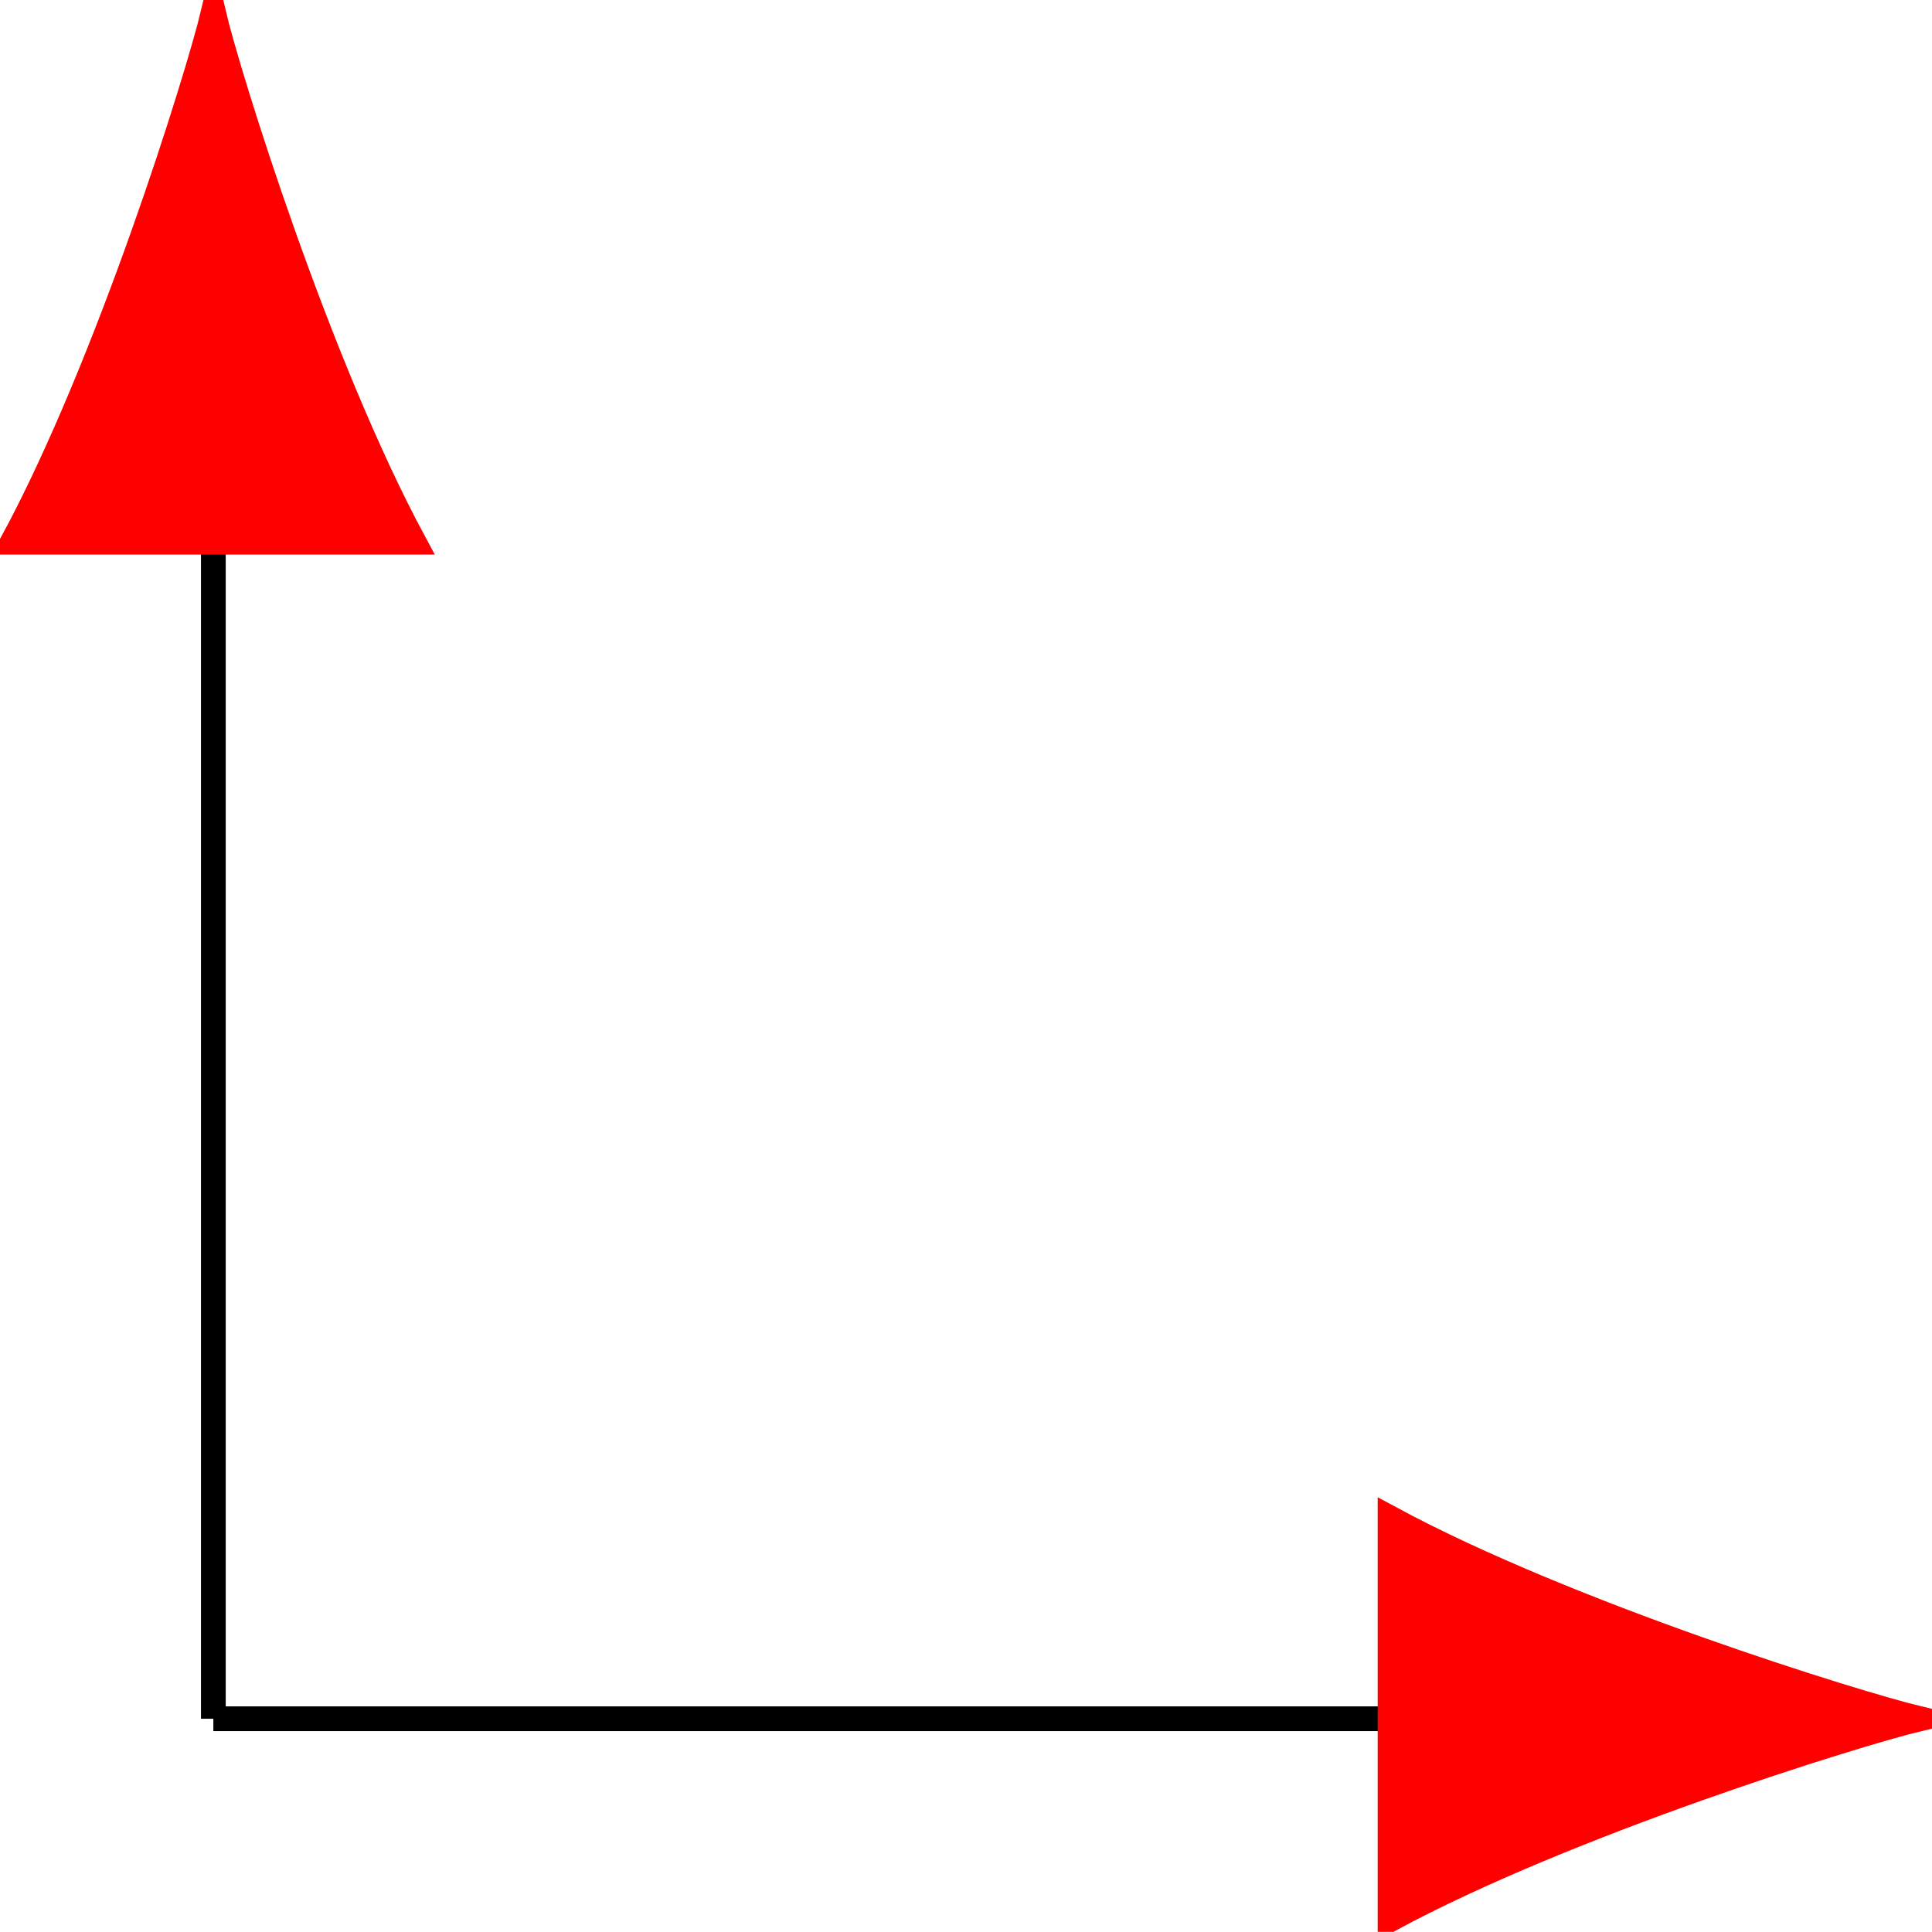
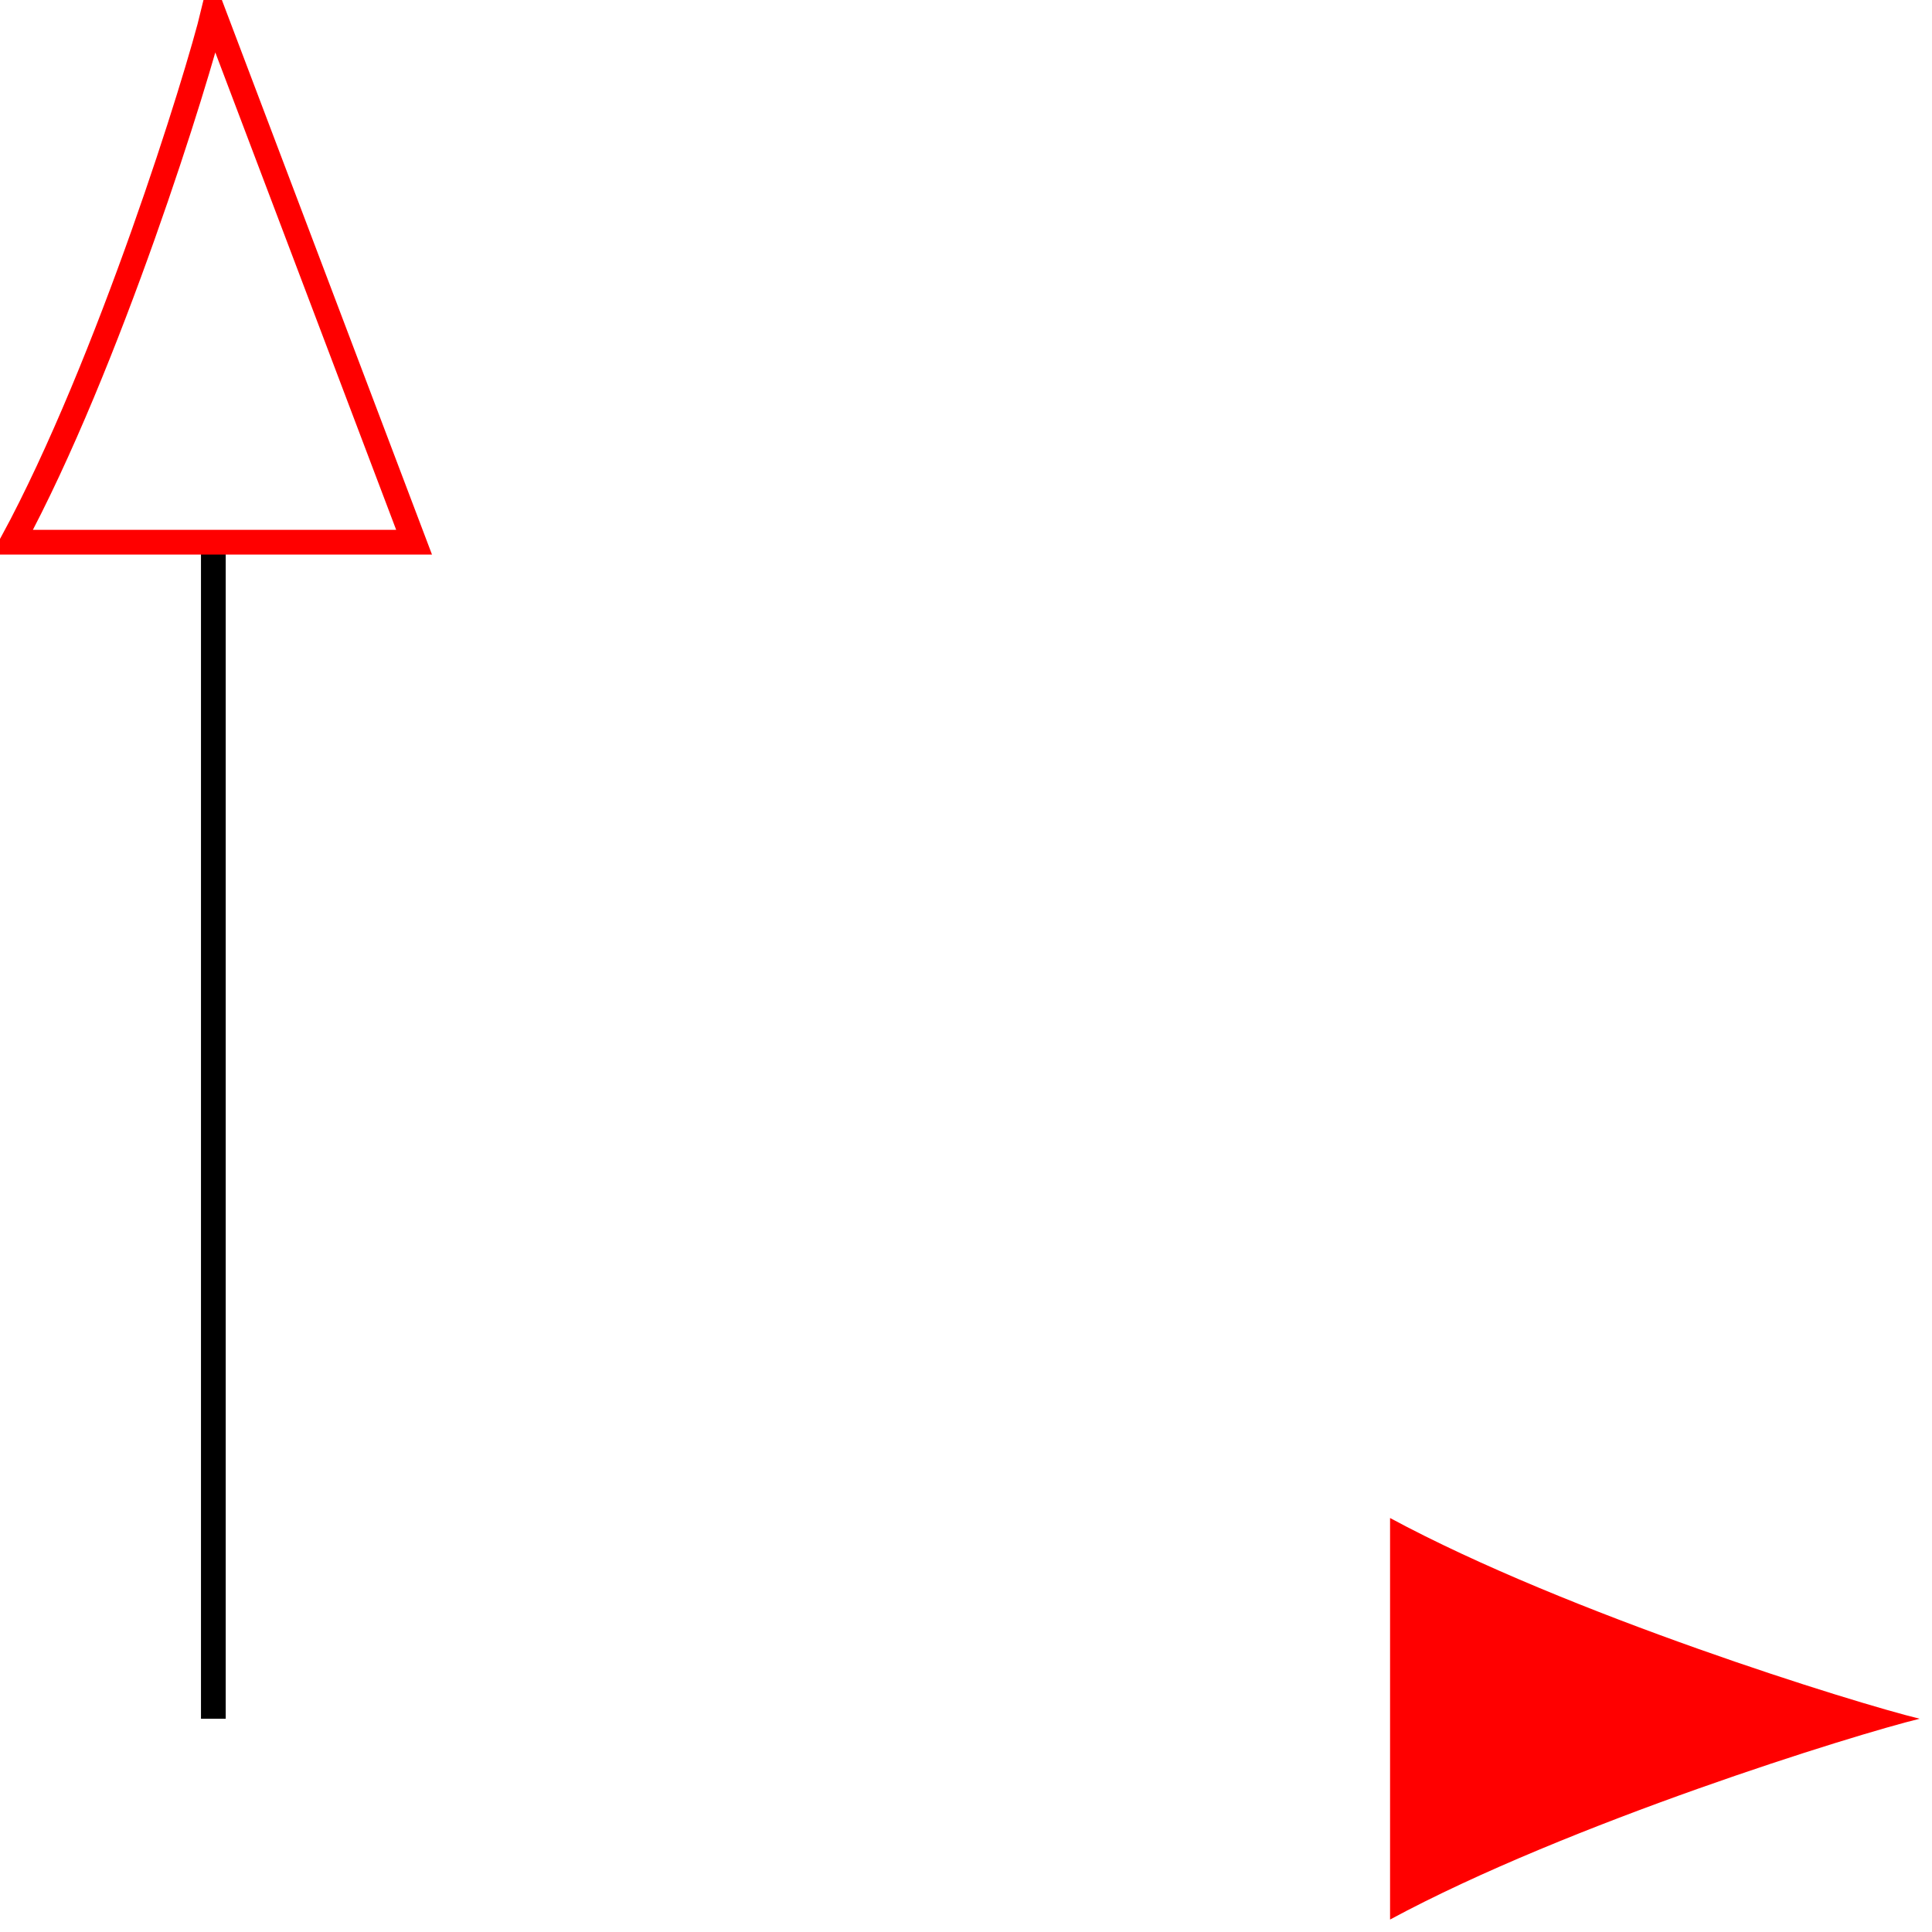
<svg xmlns="http://www.w3.org/2000/svg" version="1.1" width="43.63pt" height="43.627pt" viewBox="552.557 3635.01 43.63 43.627">
  <g id="page1" transform="matrix(1.4 0 0 1.4 0 0)">
-     <path d="M398.125 2624.16H417.106" stroke="#000" fill="none" stroke-width=".399" />
    <path d="M425.649 2624.16C424.602 2623.906 419.988 2622.477 417.106 2620.922V2627.399C419.988 2625.844 424.602 2624.414 425.649 2624.16Z" fill="#f00" />
-     <path d="M425.649 2624.16C424.602 2623.906 419.988 2622.477 417.106 2620.922V2627.399C419.988 2625.844 424.602 2624.414 425.649 2624.16Z" stroke="#f00" fill="none" stroke-width=".399" stroke-miterlimit="10" />
    <path d="M398.125 2624.16V2605.18" stroke="#000" fill="none" stroke-width=".399" stroke-miterlimit="10" />
-     <path d="M398.125 2596.635C397.871 2597.686 396.441 2602.299 394.883 2605.182H401.363C399.809 2602.299 398.375 2597.686 398.125 2596.635Z" fill="#f00" />
-     <path d="M398.125 2596.635C397.871 2597.686 396.441 2602.299 394.883 2605.182H401.363C399.809 2602.299 398.375 2597.686 398.125 2596.635Z" stroke="#f00" fill="none" stroke-width=".399" stroke-miterlimit="10" />
+     <path d="M398.125 2596.635C397.871 2597.686 396.441 2602.299 394.883 2605.182H401.363Z" stroke="#f00" fill="none" stroke-width=".399" stroke-miterlimit="10" />
  </g>
</svg>